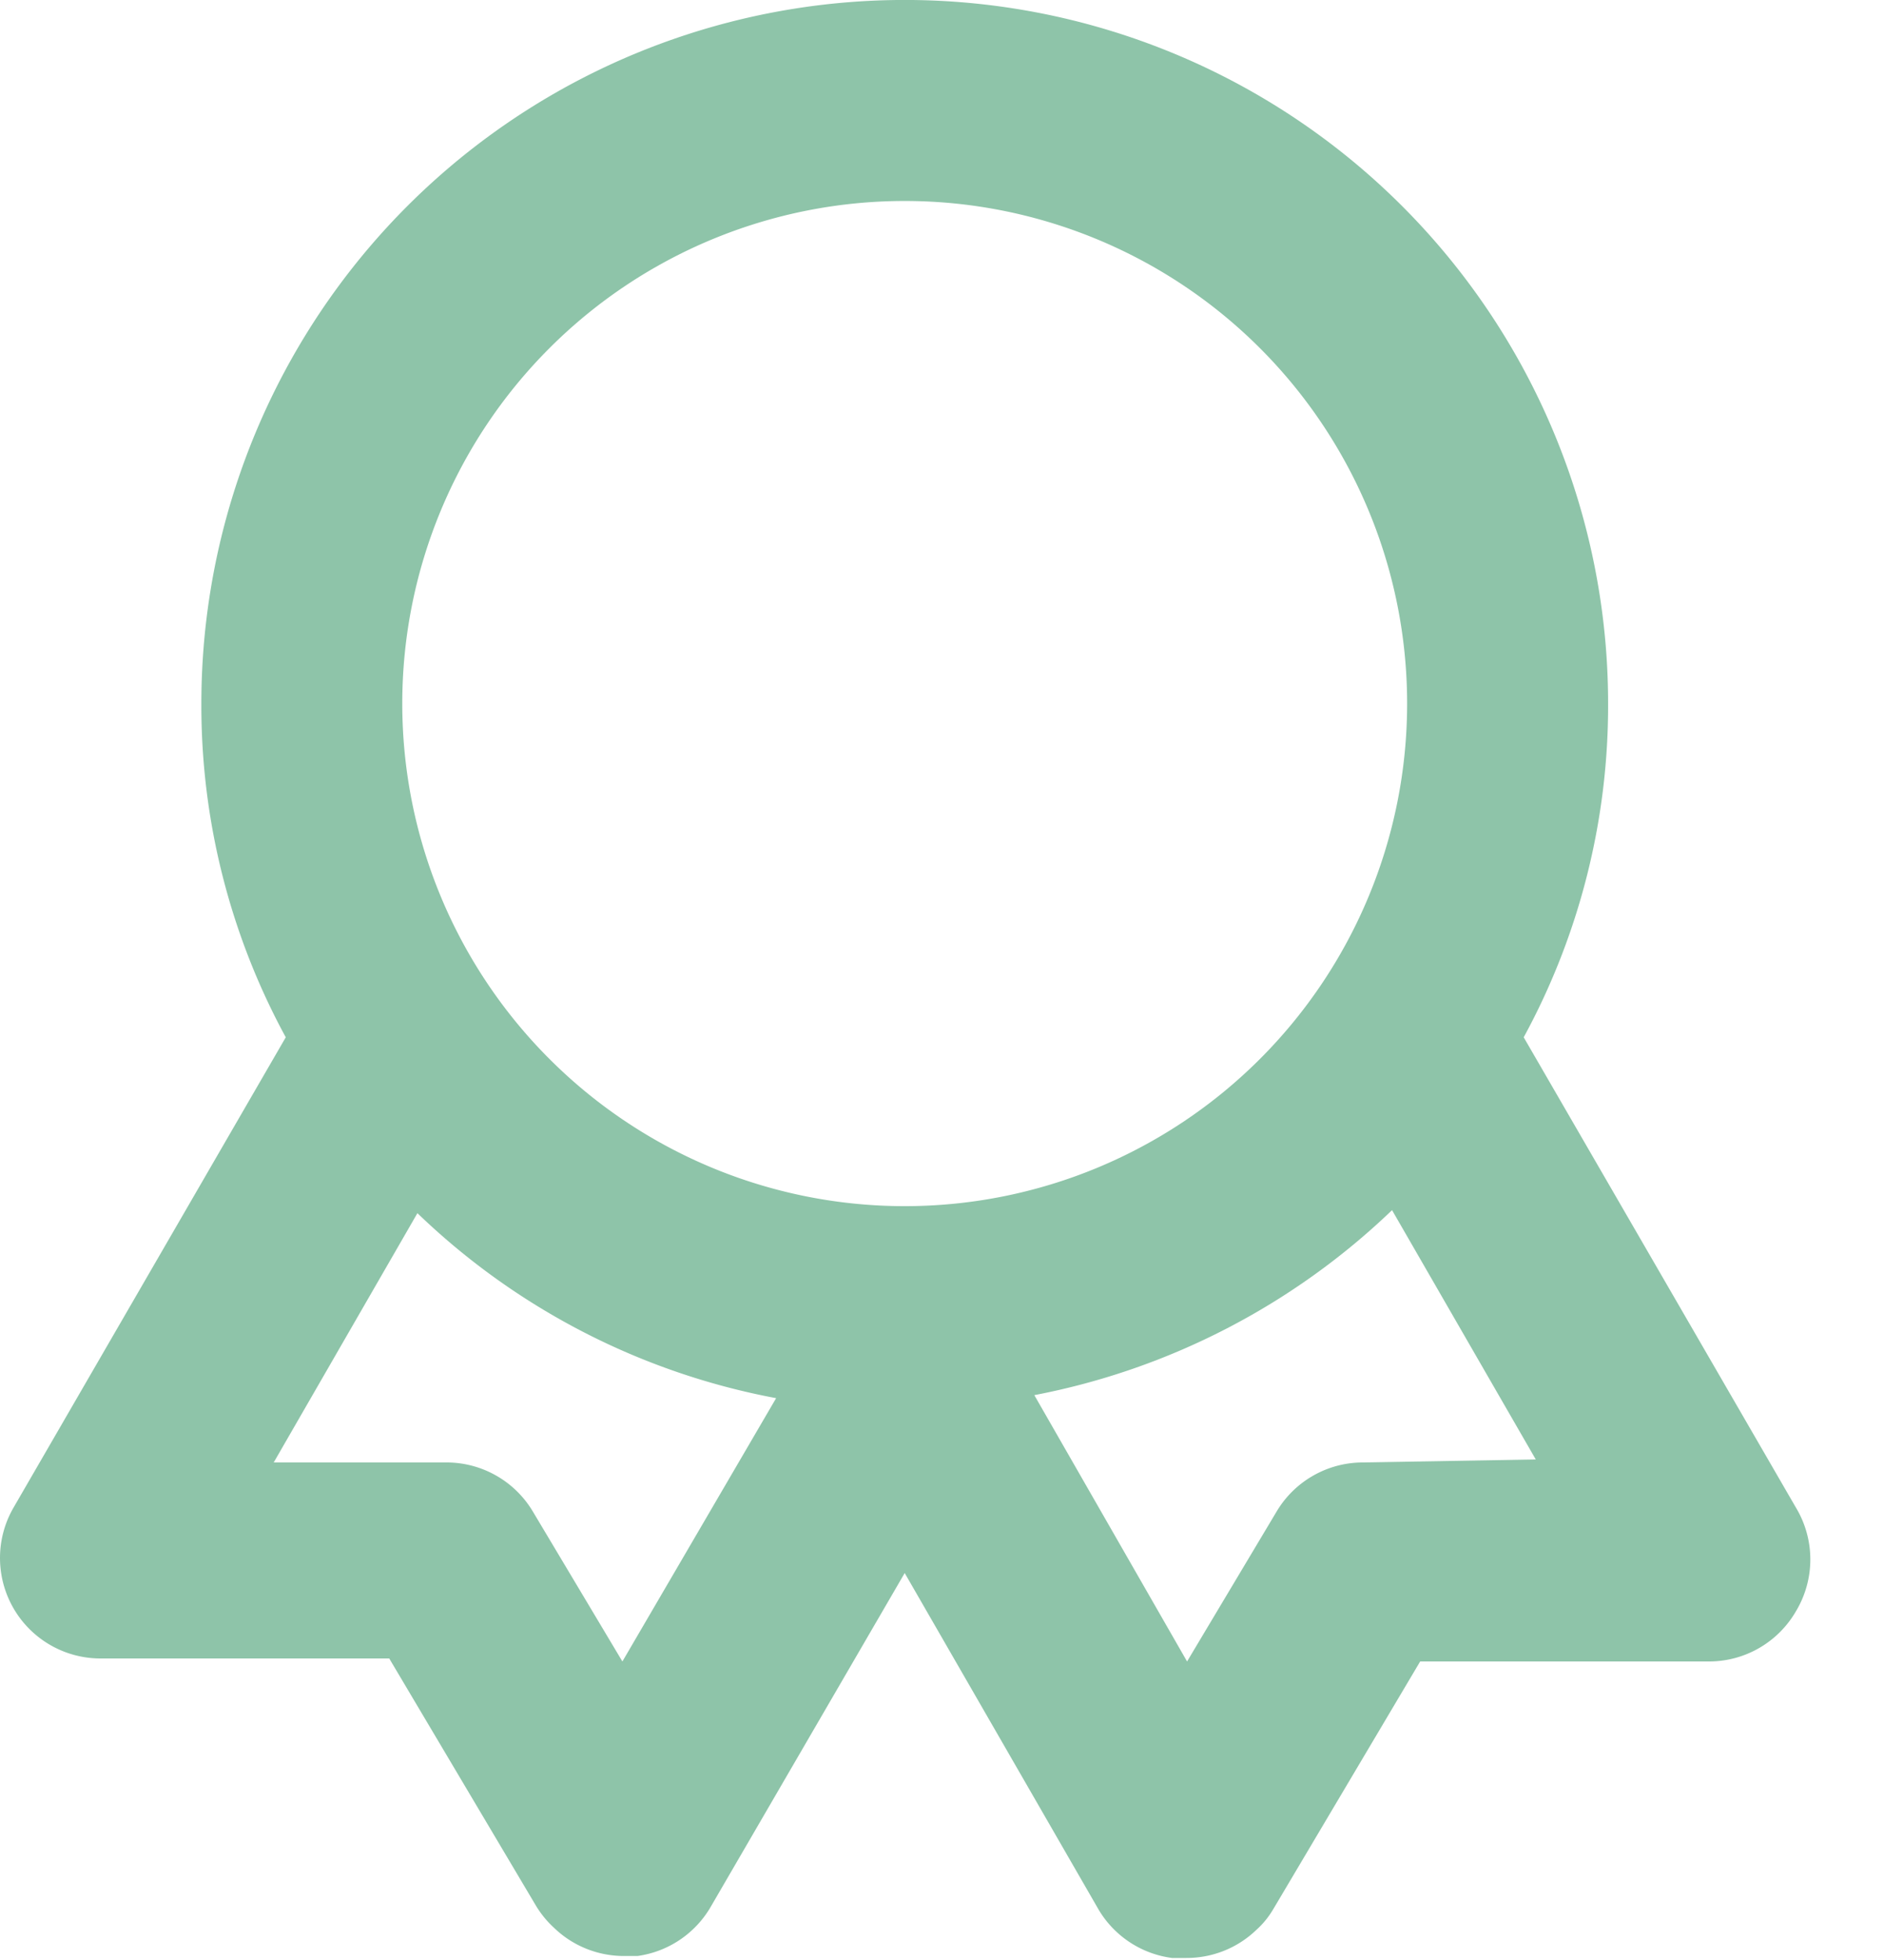
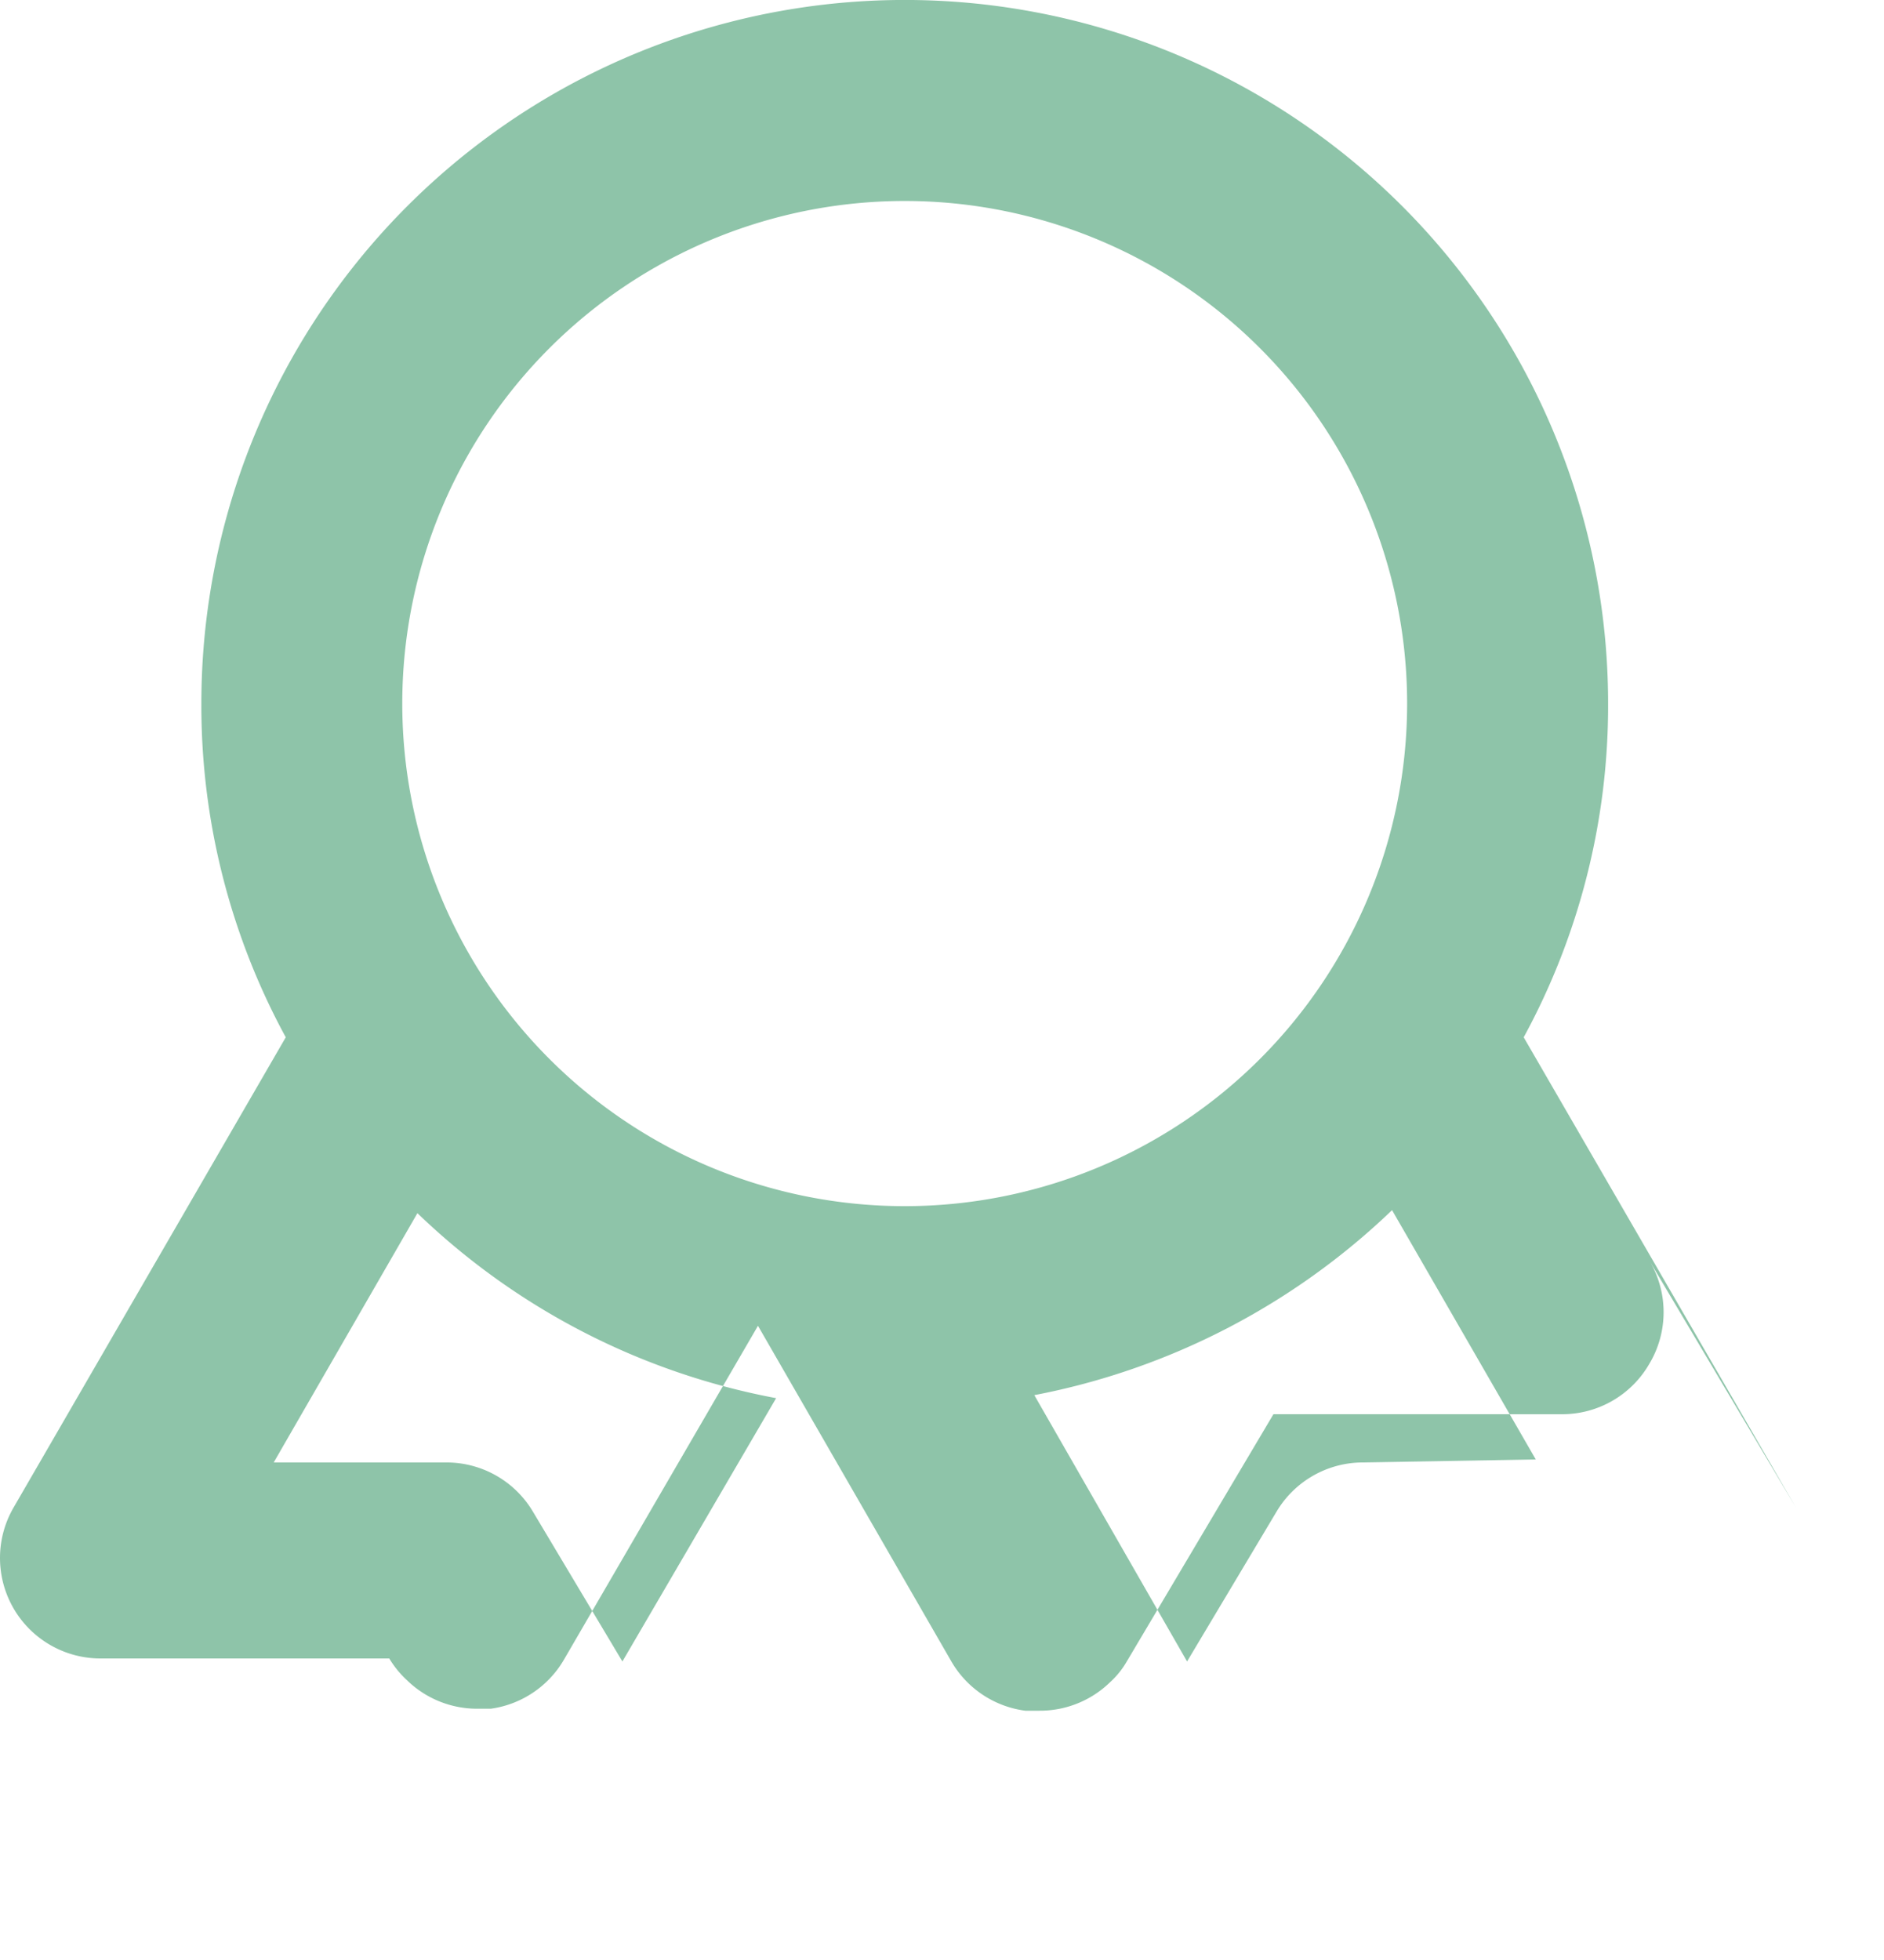
<svg xmlns="http://www.w3.org/2000/svg" width="25" height="26" fill="none">
-   <path d="m23.832 20-3.613-6.24a9.2 9.2 0 0 0 1.12-4.427 9.333 9.333 0 1 0-18.667 0 9.2 9.2 0 0 0 1.12 4.427L.179 20a1.333 1.333 0 0 0 1.16 2h3.826l1.947 3.28c.066.109.146.207.24.293.247.239.577.372.92.374h.187a1.335 1.335 0 0 0 .973-.654l2.573-4.426 2.574 4.466a1.334 1.334 0 0 0 .973.64h.187c.348.002.683-.132.933-.373.09-.081.166-.175.227-.28l1.946-3.28h3.827a1.333 1.333 0 0 0 1.16-.667 1.333 1.333 0 0 0 0-1.373zM8.259 22.04l-1.187-1.987a1.334 1.334 0 0 0-1.133-.653H3.632l1.907-3.307a9.333 9.333 0 0 0 4.76 2.454l-2.04 3.493zM12.005 16a6.667 6.667 0 1 1 0-13.334 6.667 6.667 0 0 1 0 13.334zm6.067 3.4a1.333 1.333 0 0 0-1.133.653l-1.187 1.987-2.027-3.533a9.414 9.414 0 0 0 4.747-2.454l1.907 3.307-2.307.04z" fill="#8EC4A9" />
+   <path d="m23.832 20-3.613-6.24a9.2 9.2 0 0 0 1.12-4.427 9.333 9.333 0 1 0-18.667 0 9.2 9.2 0 0 0 1.12 4.427L.179 20a1.333 1.333 0 0 0 1.16 2h3.826c.066.109.146.207.24.293.247.239.577.372.92.374h.187a1.335 1.335 0 0 0 .973-.654l2.573-4.426 2.574 4.466a1.334 1.334 0 0 0 .973.64h.187c.348.002.683-.132.933-.373.09-.081.166-.175.227-.28l1.946-3.28h3.827a1.333 1.333 0 0 0 1.16-.667 1.333 1.333 0 0 0 0-1.373zM8.259 22.04l-1.187-1.987a1.334 1.334 0 0 0-1.133-.653H3.632l1.907-3.307a9.333 9.333 0 0 0 4.76 2.454l-2.04 3.493zM12.005 16a6.667 6.667 0 1 1 0-13.334 6.667 6.667 0 0 1 0 13.334zm6.067 3.4a1.333 1.333 0 0 0-1.133.653l-1.187 1.987-2.027-3.533a9.414 9.414 0 0 0 4.747-2.454l1.907 3.307-2.307.04z" fill="#8EC4A9" />
</svg>